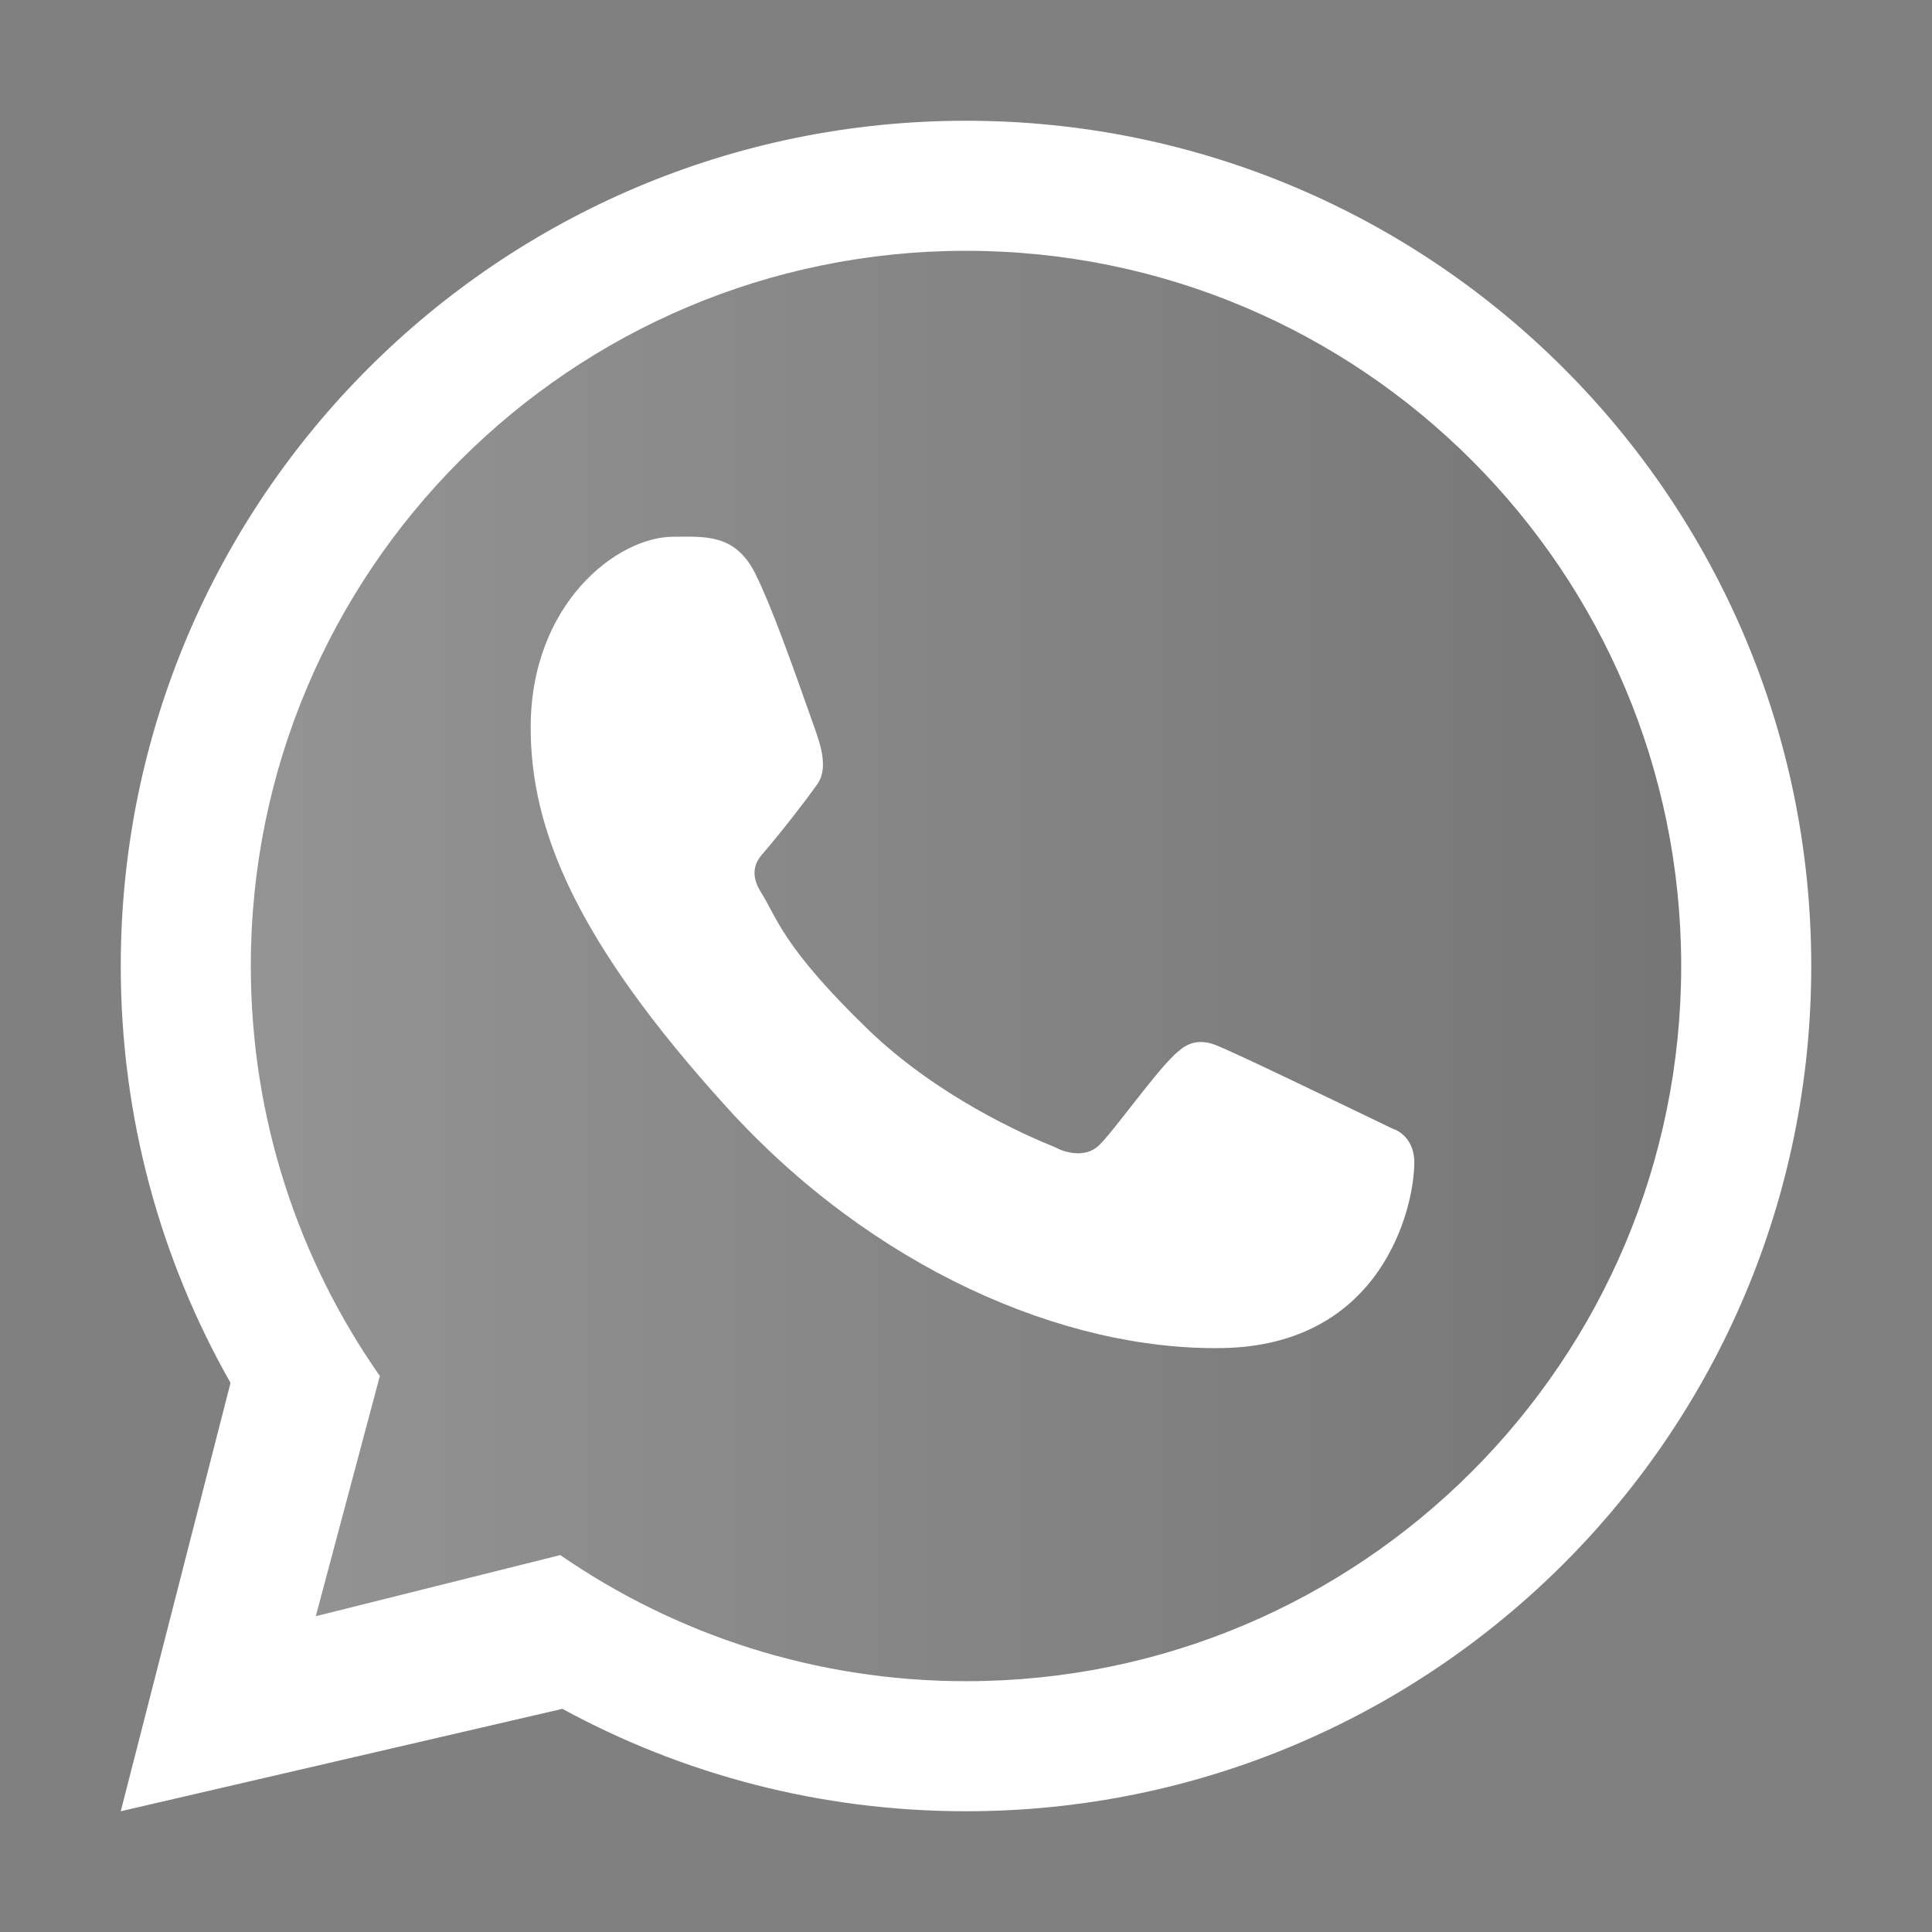
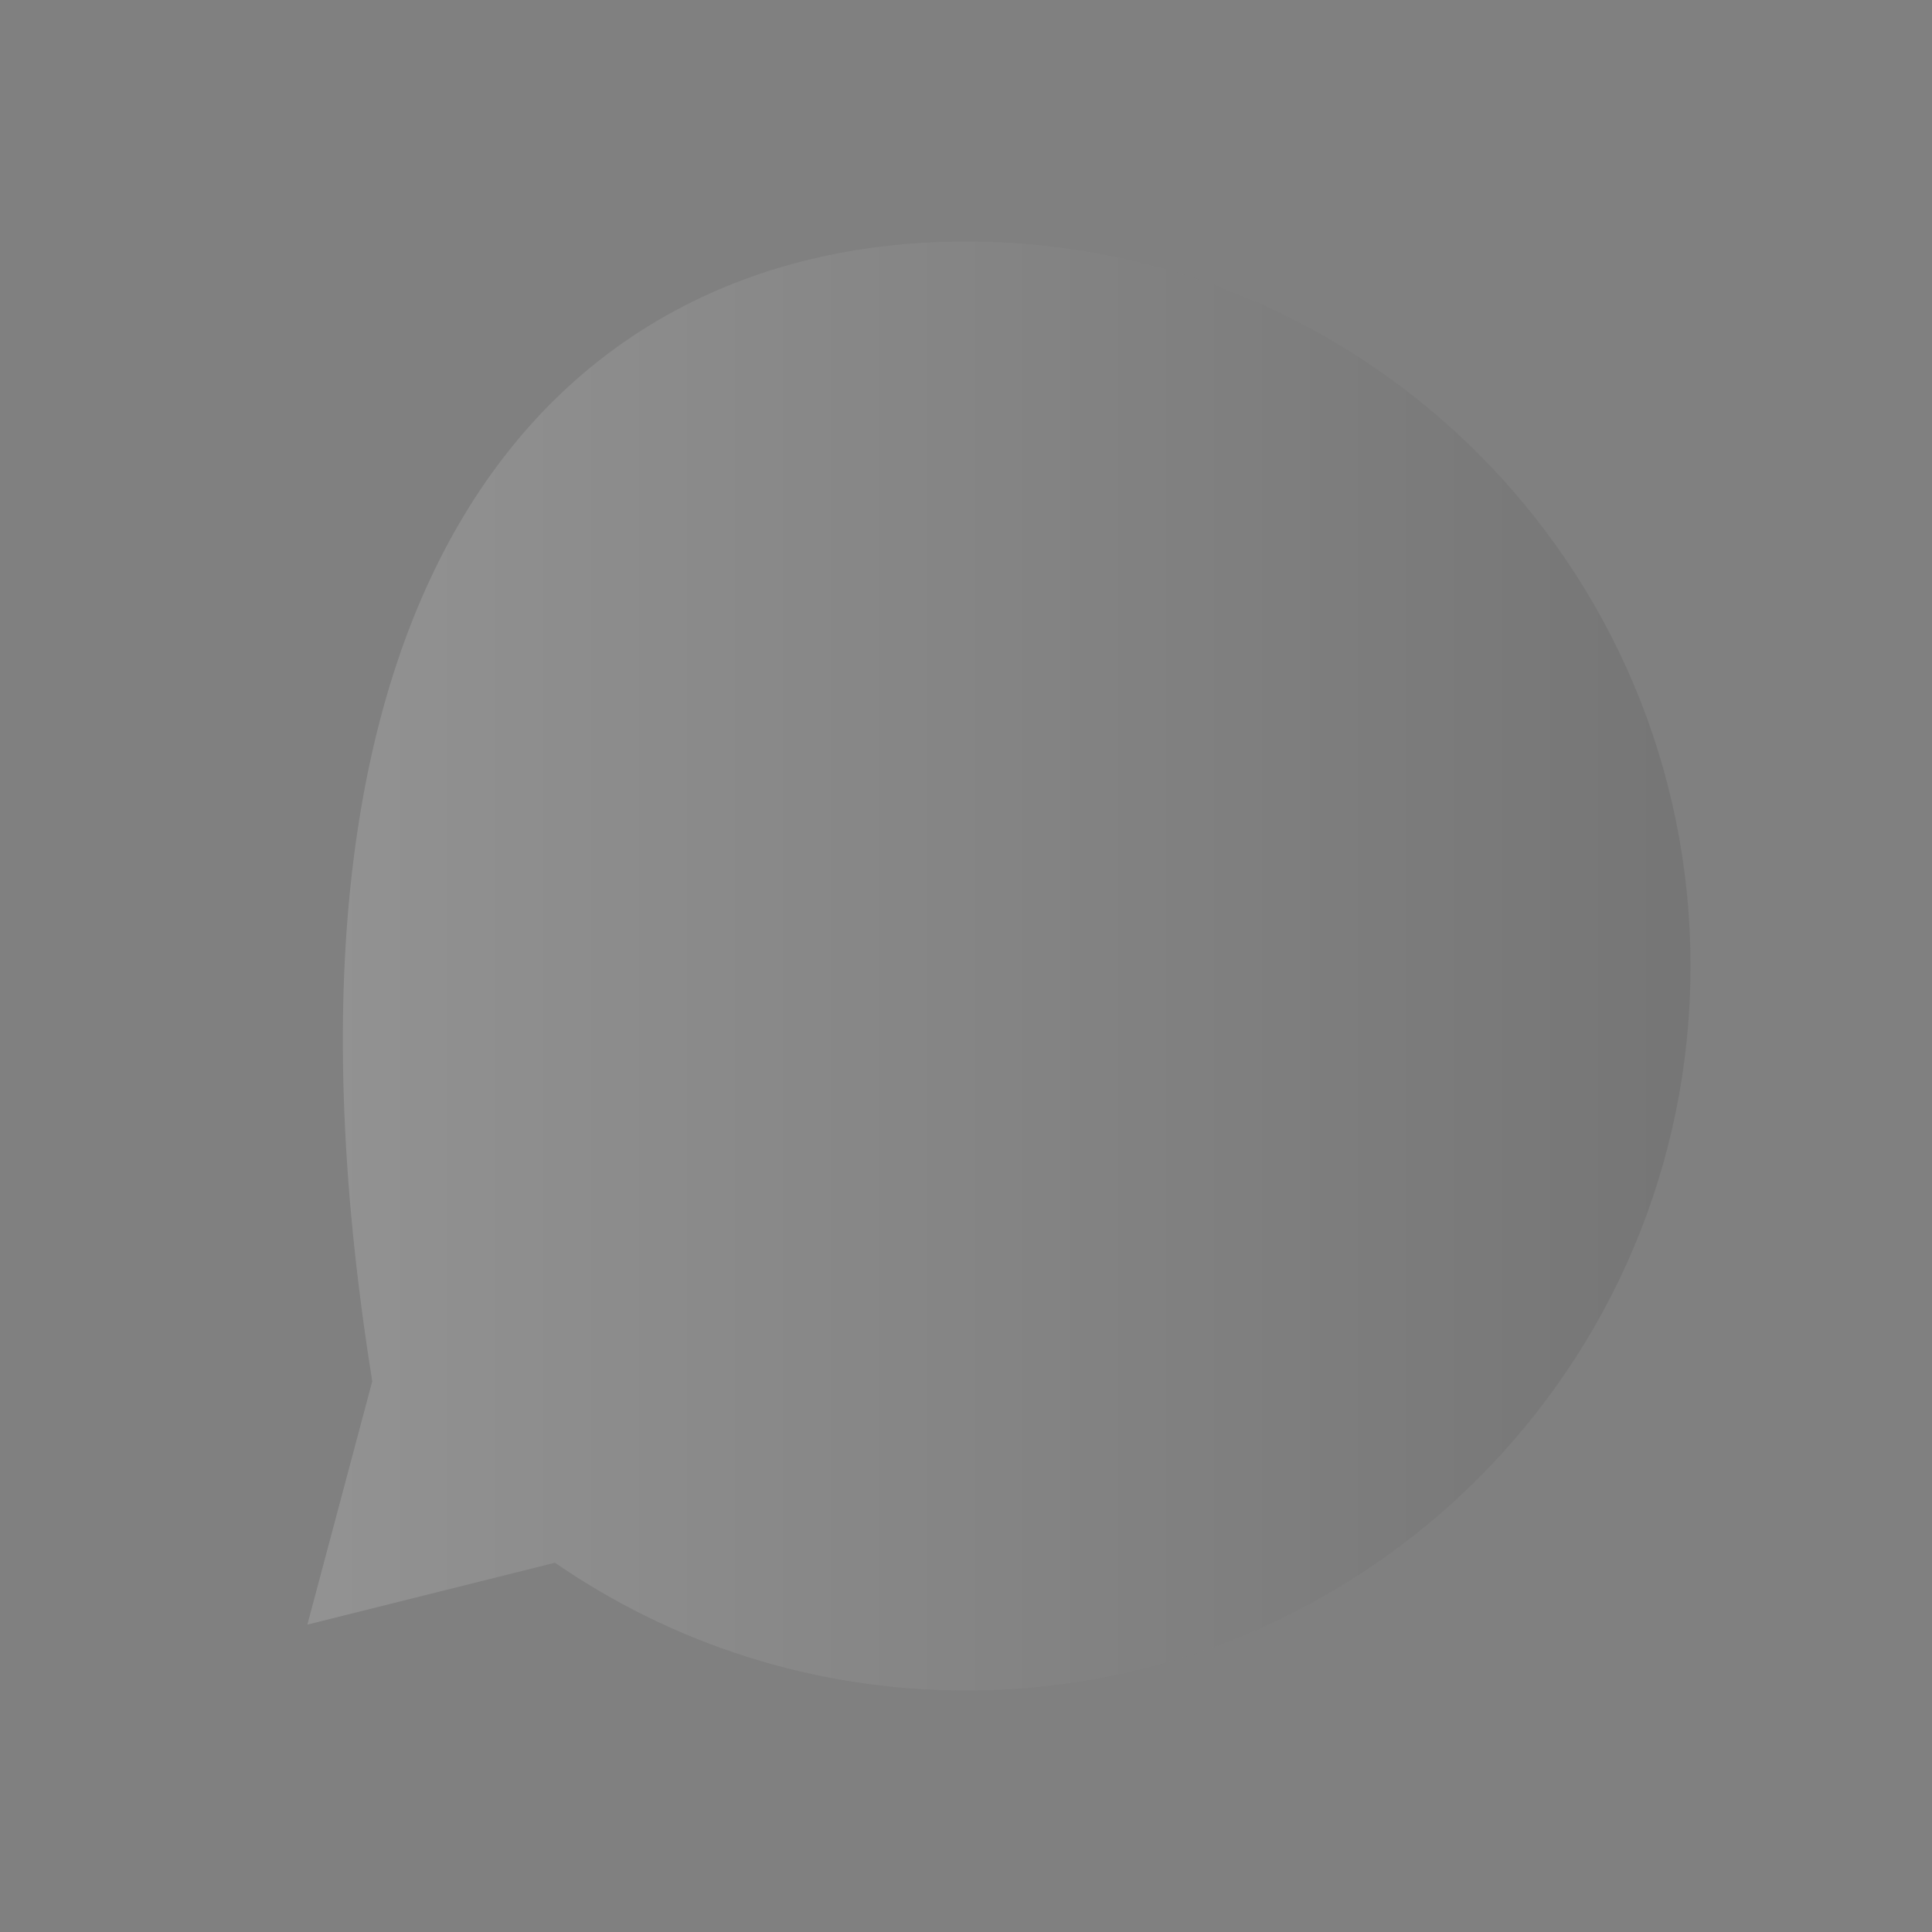
<svg xmlns="http://www.w3.org/2000/svg" width="44" height="44" viewBox="0 0 44 44" fill="none">
  <rect x="0" y="0" width="44" height="44" fill="#808080" stroke="none" />
-   <path d="M38.5 22C38.5 31.113 31.113 38.5 22 38.5C18.524 38.5 15.3 37.425 12.64 35.59L7 37L8.478 31.458C6.601 28.78 5.5 25.518 5.5 22C5.5 12.887 12.887 5.5 22 5.5C31.113 5.5 38.5 12.887 38.5 22Z" fill="url(#paint0_linear_4610_35056)" fill-opacity="0.8" />
-   <path fill-rule="evenodd" clip-rule="evenodd" d="M22 41.25C32.632 41.25 41.25 32.632 41.25 22C41.25 11.368 32.632 2.75 22 2.75C11.368 2.75 2.75 11.368 2.75 22C2.75 25.453 3.659 28.693 5.25 31.494L2.75 41.25L12.808 38.918C15.539 40.405 18.671 41.25 22 41.25ZM22 38.288C30.996 38.288 38.288 30.996 38.288 22C38.288 13.004 30.996 5.712 22 5.712C13.004 5.712 5.712 13.004 5.712 22C5.712 25.473 6.799 28.693 8.651 31.337L7.192 36.808L12.76 35.416C15.385 37.227 18.569 38.288 22 38.288Z" fill="white" />
-   <path d="M17.2 13.062C16.742 12.143 16.04 12.224 15.331 12.224C14.063 12.224 12.086 13.742 12.086 16.568C12.086 18.884 13.107 21.419 16.546 25.212C19.864 28.872 24.225 30.765 27.845 30.701C31.465 30.636 32.21 27.521 32.21 26.469C32.21 26.003 31.921 25.77 31.721 25.707C30.488 25.115 28.212 24.011 27.695 23.804C27.177 23.597 26.907 23.877 26.739 24.03C26.269 24.477 25.339 25.796 25.02 26.092C24.701 26.389 24.226 26.239 24.029 26.127C23.301 25.835 21.329 24.957 19.756 23.433C17.812 21.548 17.698 20.9 17.332 20.323C17.038 19.861 17.254 19.577 17.361 19.453C17.78 18.97 18.358 18.224 18.618 17.853C18.877 17.482 18.671 16.919 18.548 16.568C18.016 15.06 17.566 13.797 17.2 13.062Z" fill="white" />
+   <path d="M38.5 22C38.5 31.113 31.113 38.5 22 38.5C18.524 38.5 15.3 37.425 12.64 35.59L7 37L8.478 31.458C5.5 12.887 12.887 5.5 22 5.5C31.113 5.5 38.5 12.887 38.5 22Z" fill="url(#paint0_linear_4610_35056)" fill-opacity="0.8" />
  <defs>
    <linearGradient id="paint0_linear_4610_35056" x1="5.5" y1="22" x2="38.5" y2="22" gradientUnits="userSpaceOnUse">
      <stop stop-color="white" stop-opacity="0.2" />
      <stop offset="1" stop-color="#424242" stop-opacity="0.2" />
    </linearGradient>
  </defs>
</svg>